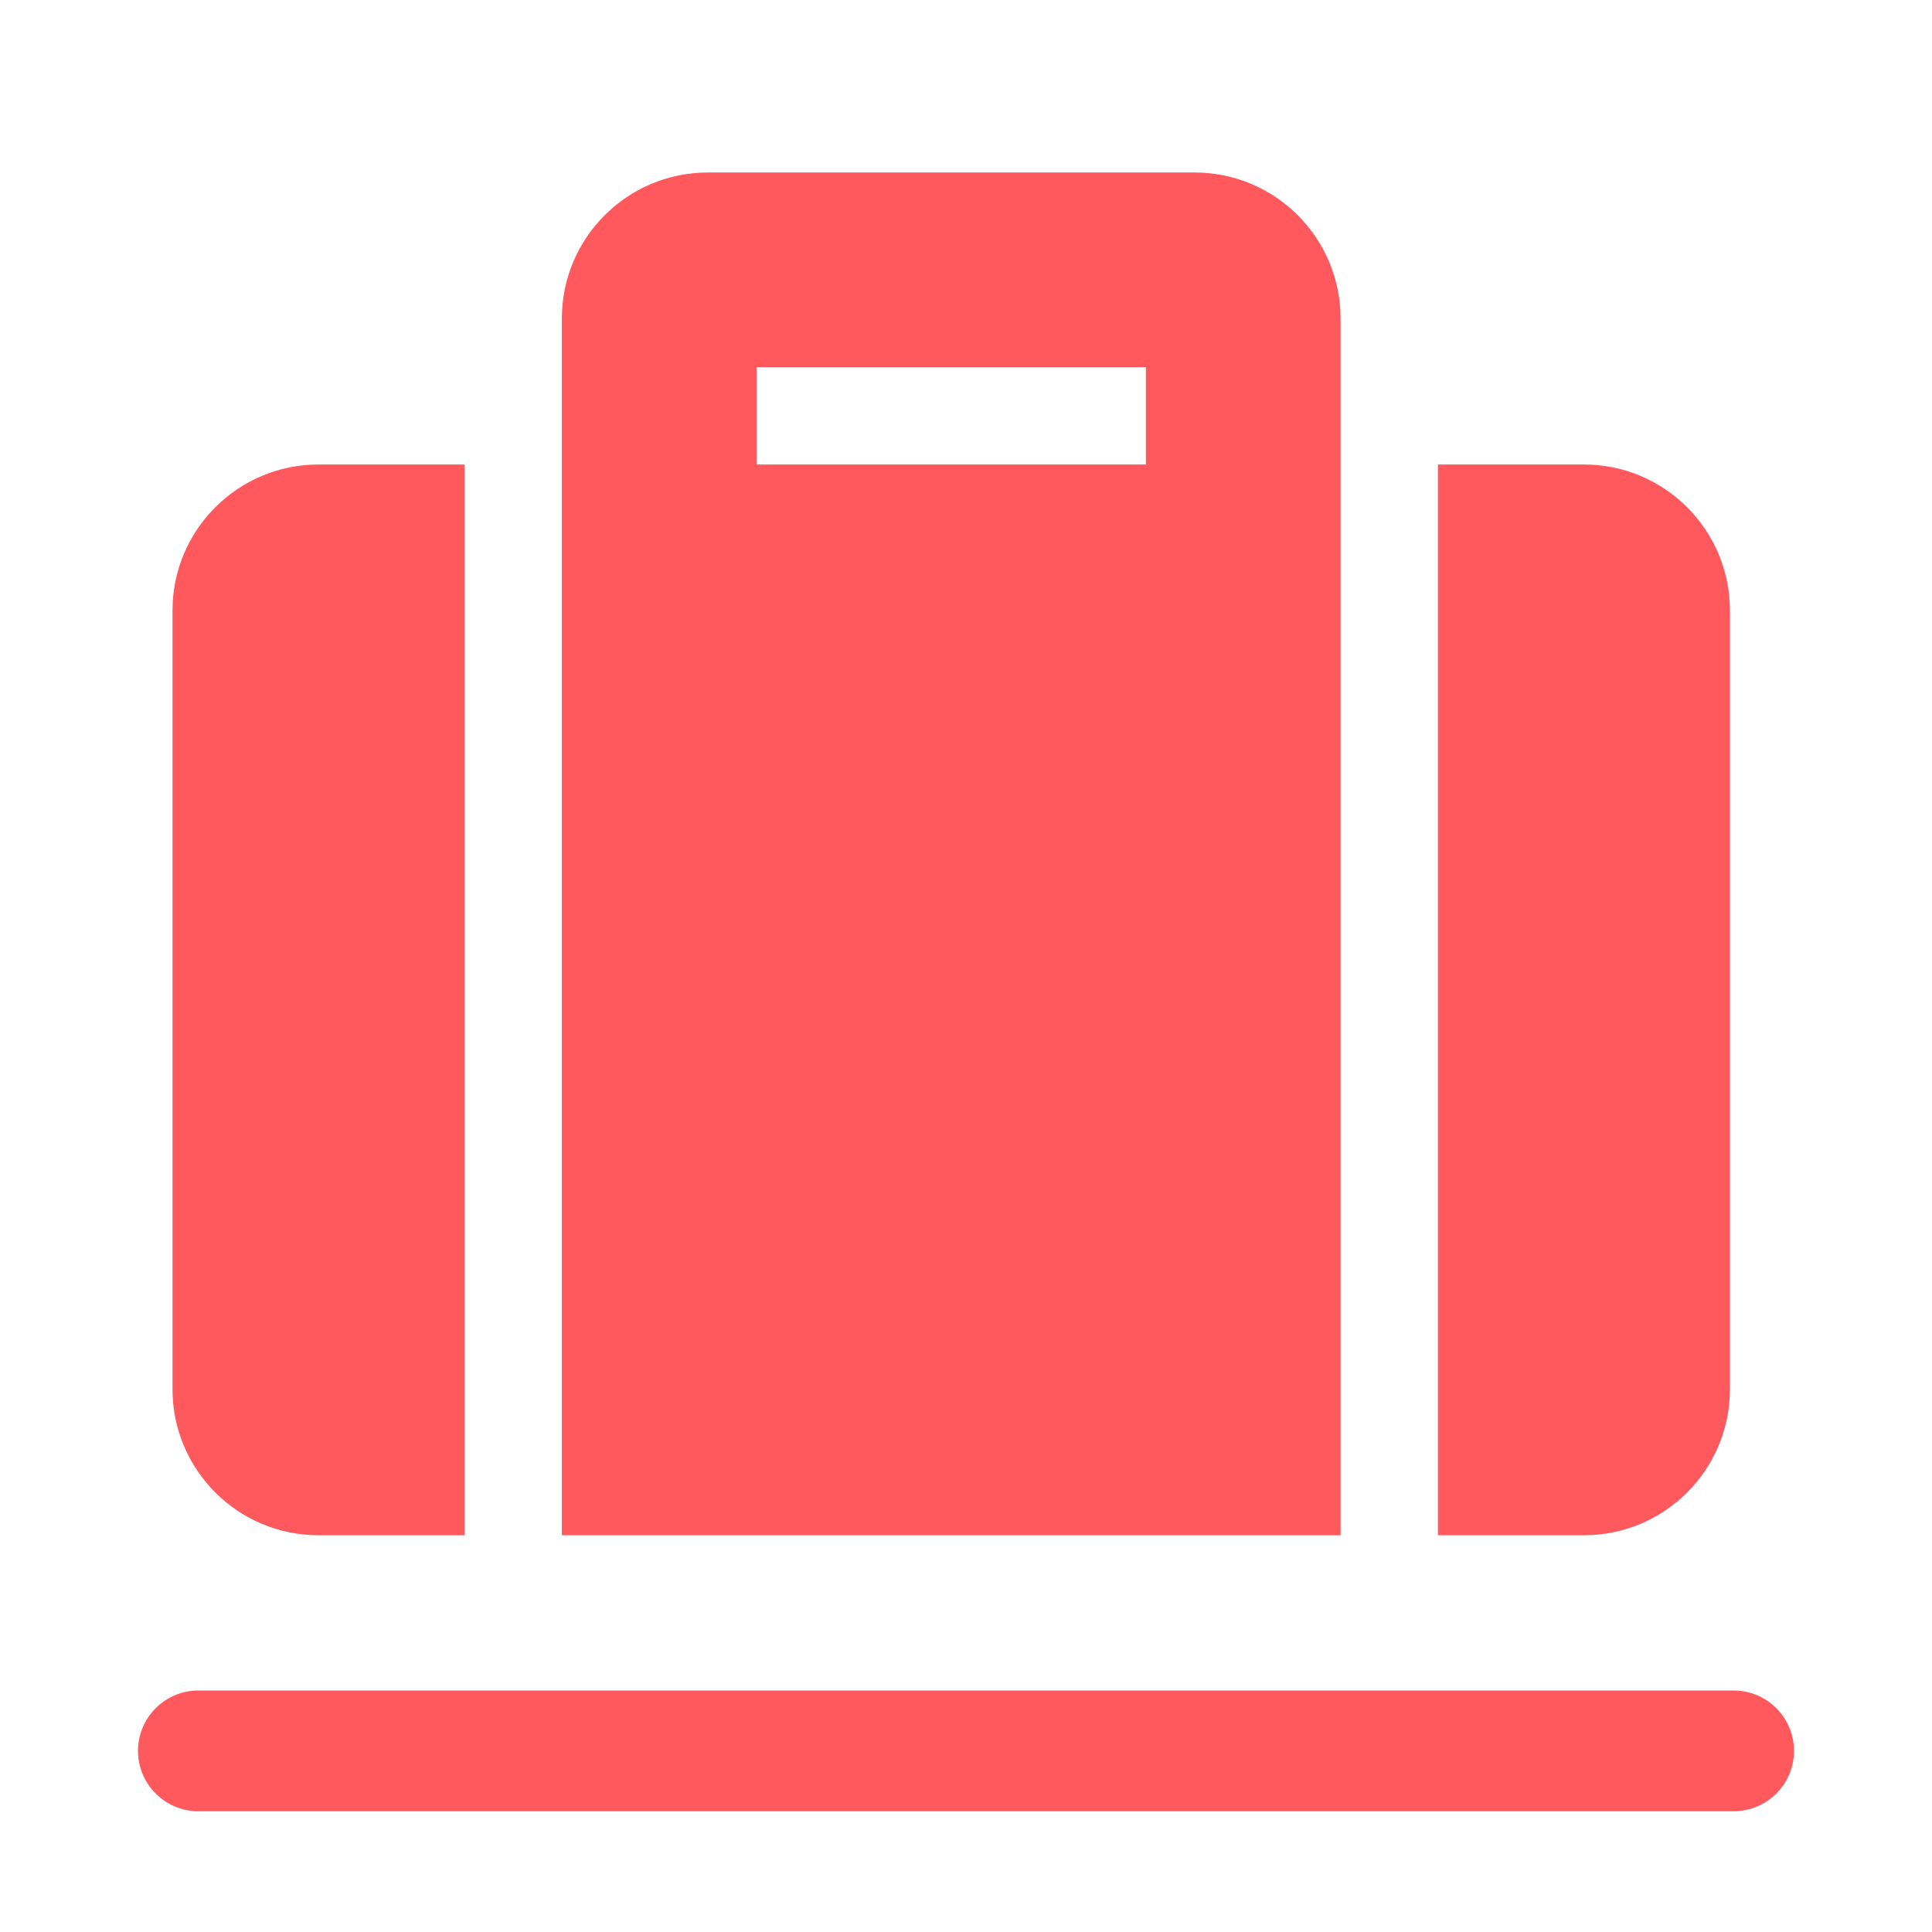
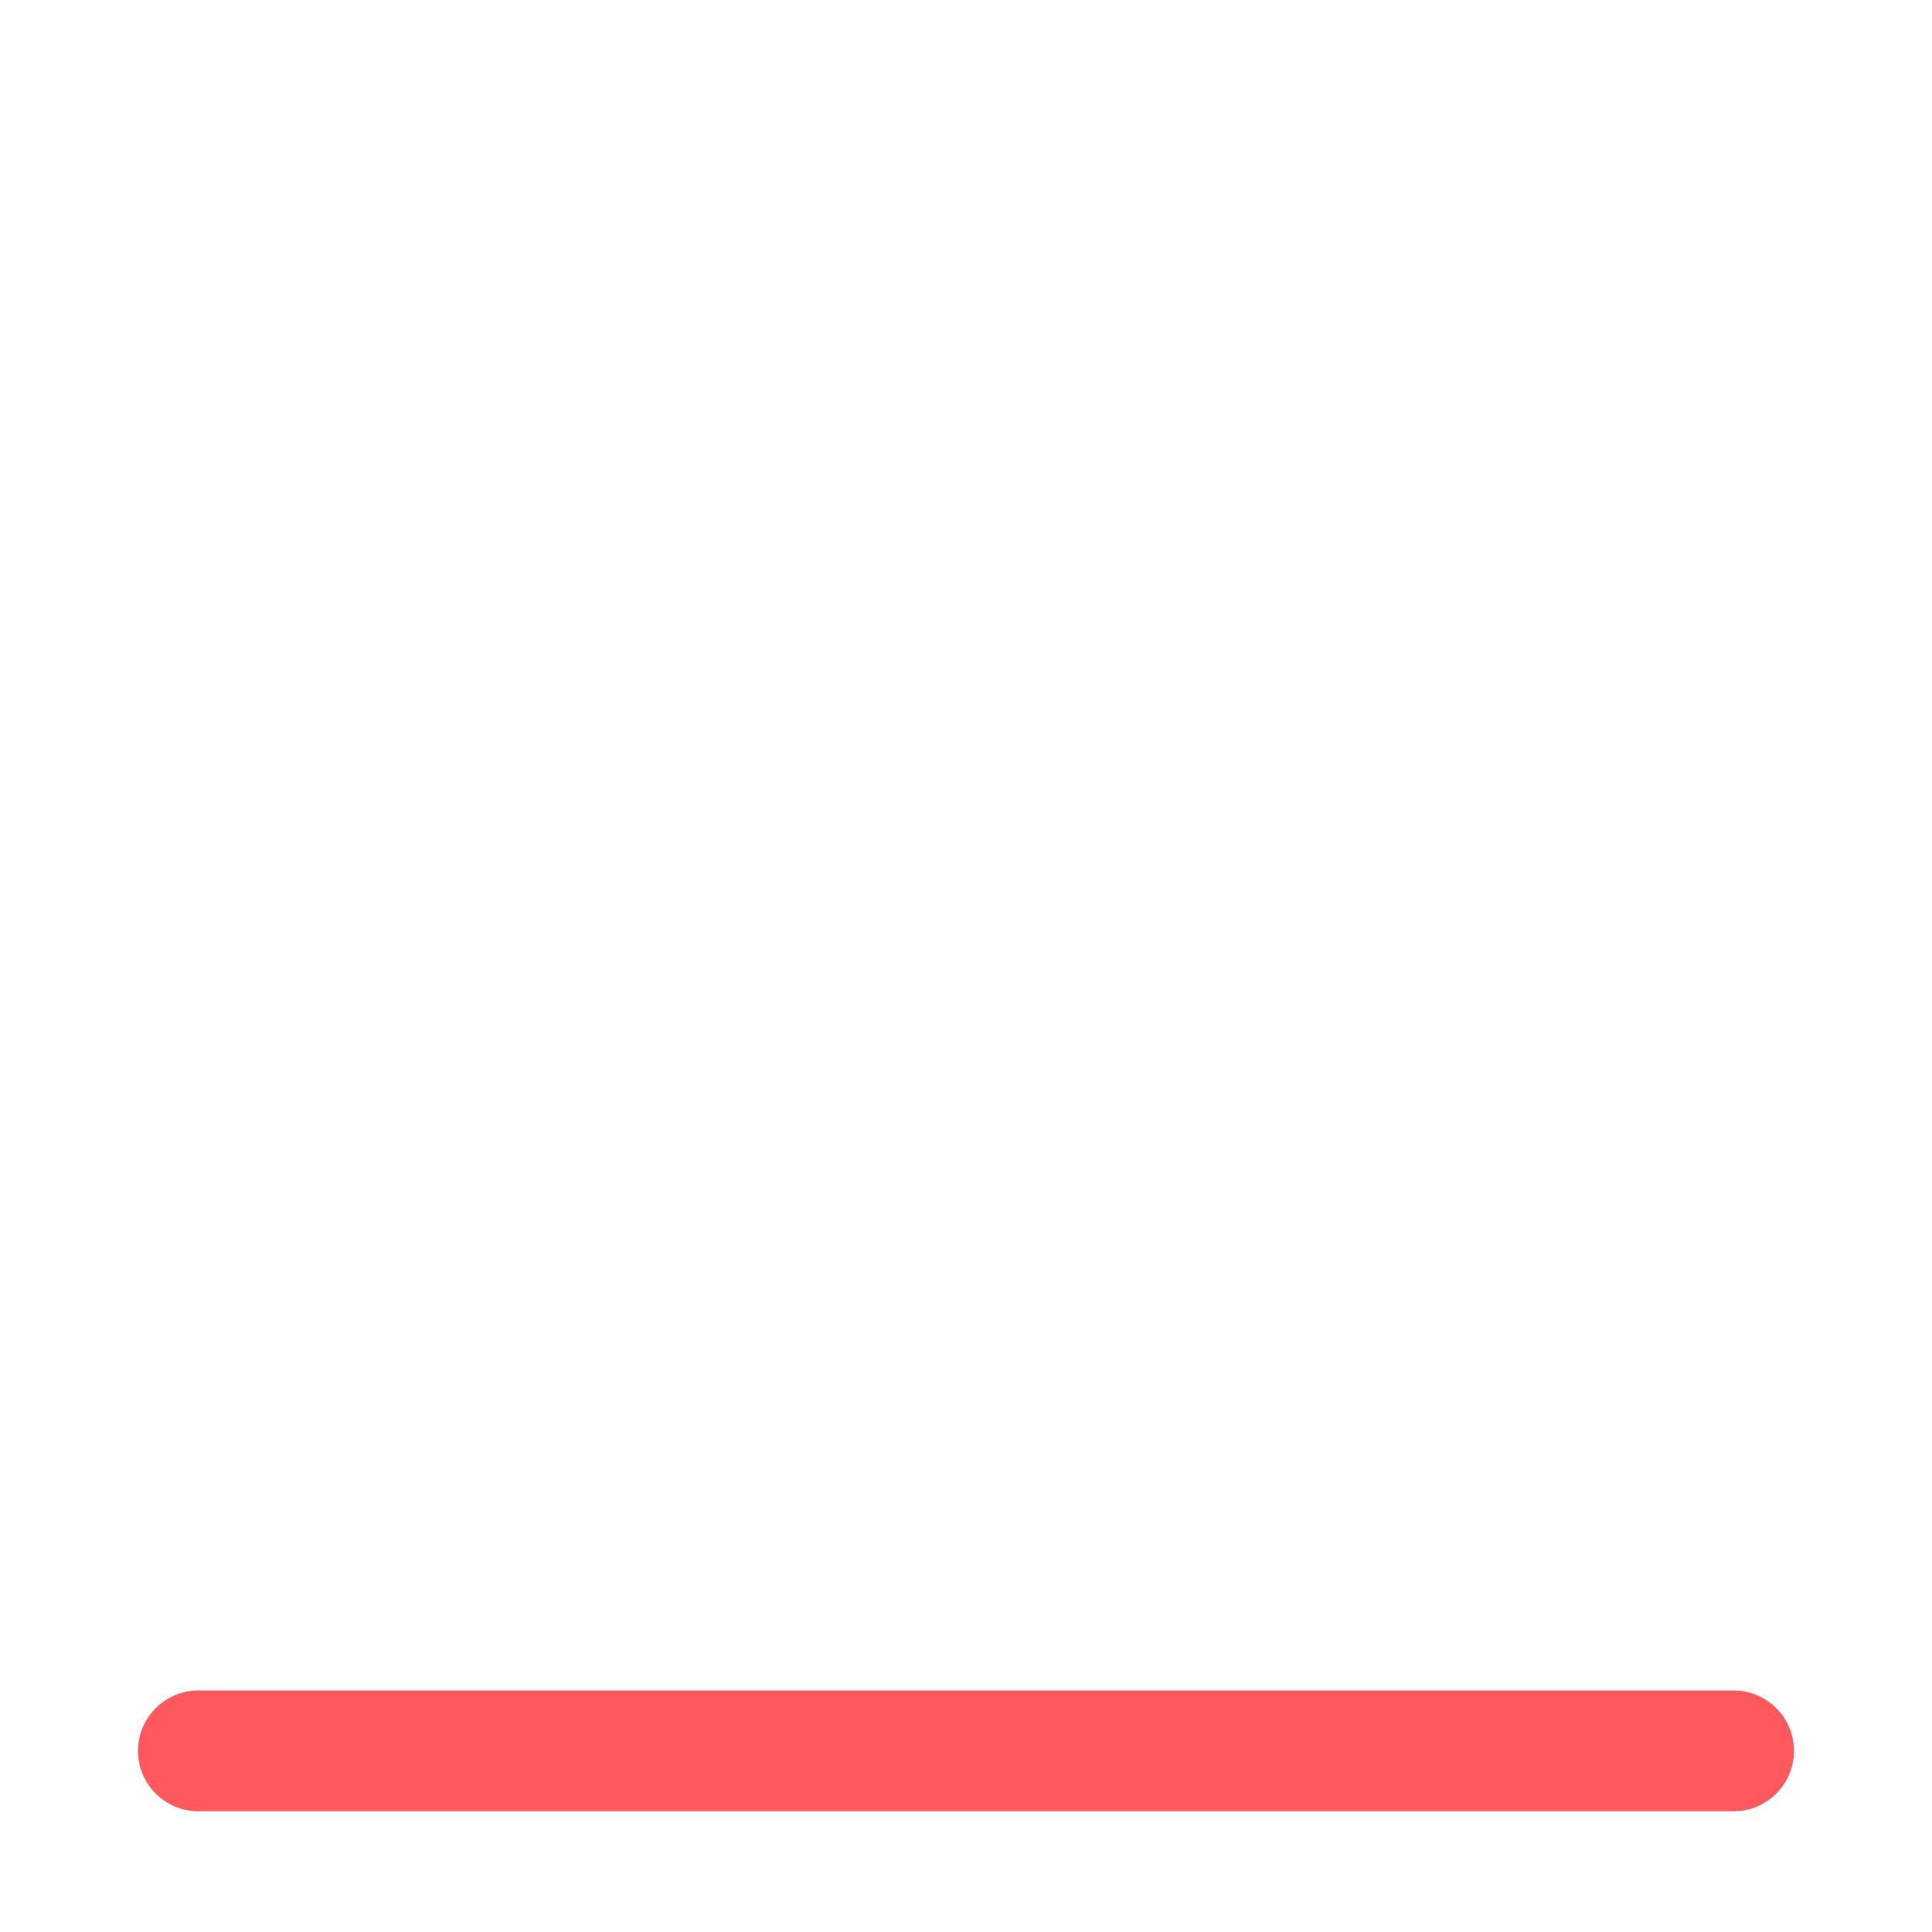
<svg xmlns="http://www.w3.org/2000/svg" width="56" height="56" viewBox="0 0 56 56" fill="none">
-   <path d="M16.286 44.5H38.857V9.232C38.857 6.896 36.962 5 34.625 5H20.518C18.181 5 16.286 6.896 16.286 9.232V44.5ZM21.929 10.643H33.214V13.464H21.929V10.643ZM50.143 17.696V40.268C50.143 42.604 48.247 44.5 45.911 44.5H41.679V13.464H45.911C48.247 13.464 50.143 15.36 50.143 17.696ZM13.464 44.5H9.232C6.896 44.5 5 42.604 5 40.268V17.696C5 15.36 6.896 13.464 9.232 13.464H13.464V44.5Z" fill="#FF585D" />
  <path d="M52 50.75C52 51.214 51.816 51.659 51.487 51.987C51.159 52.316 50.714 52.5 50.25 52.5L5.75 52.5C5.286 52.5 4.841 52.316 4.513 51.987C4.184 51.659 4 51.214 4 50.75C4 50.286 4.184 49.841 4.513 49.513C4.841 49.184 5.286 49 5.75 49L50.25 49C50.714 49 51.159 49.184 51.487 49.513C51.816 49.841 52 50.286 52 50.75Z" fill="#FF585D" />
</svg>